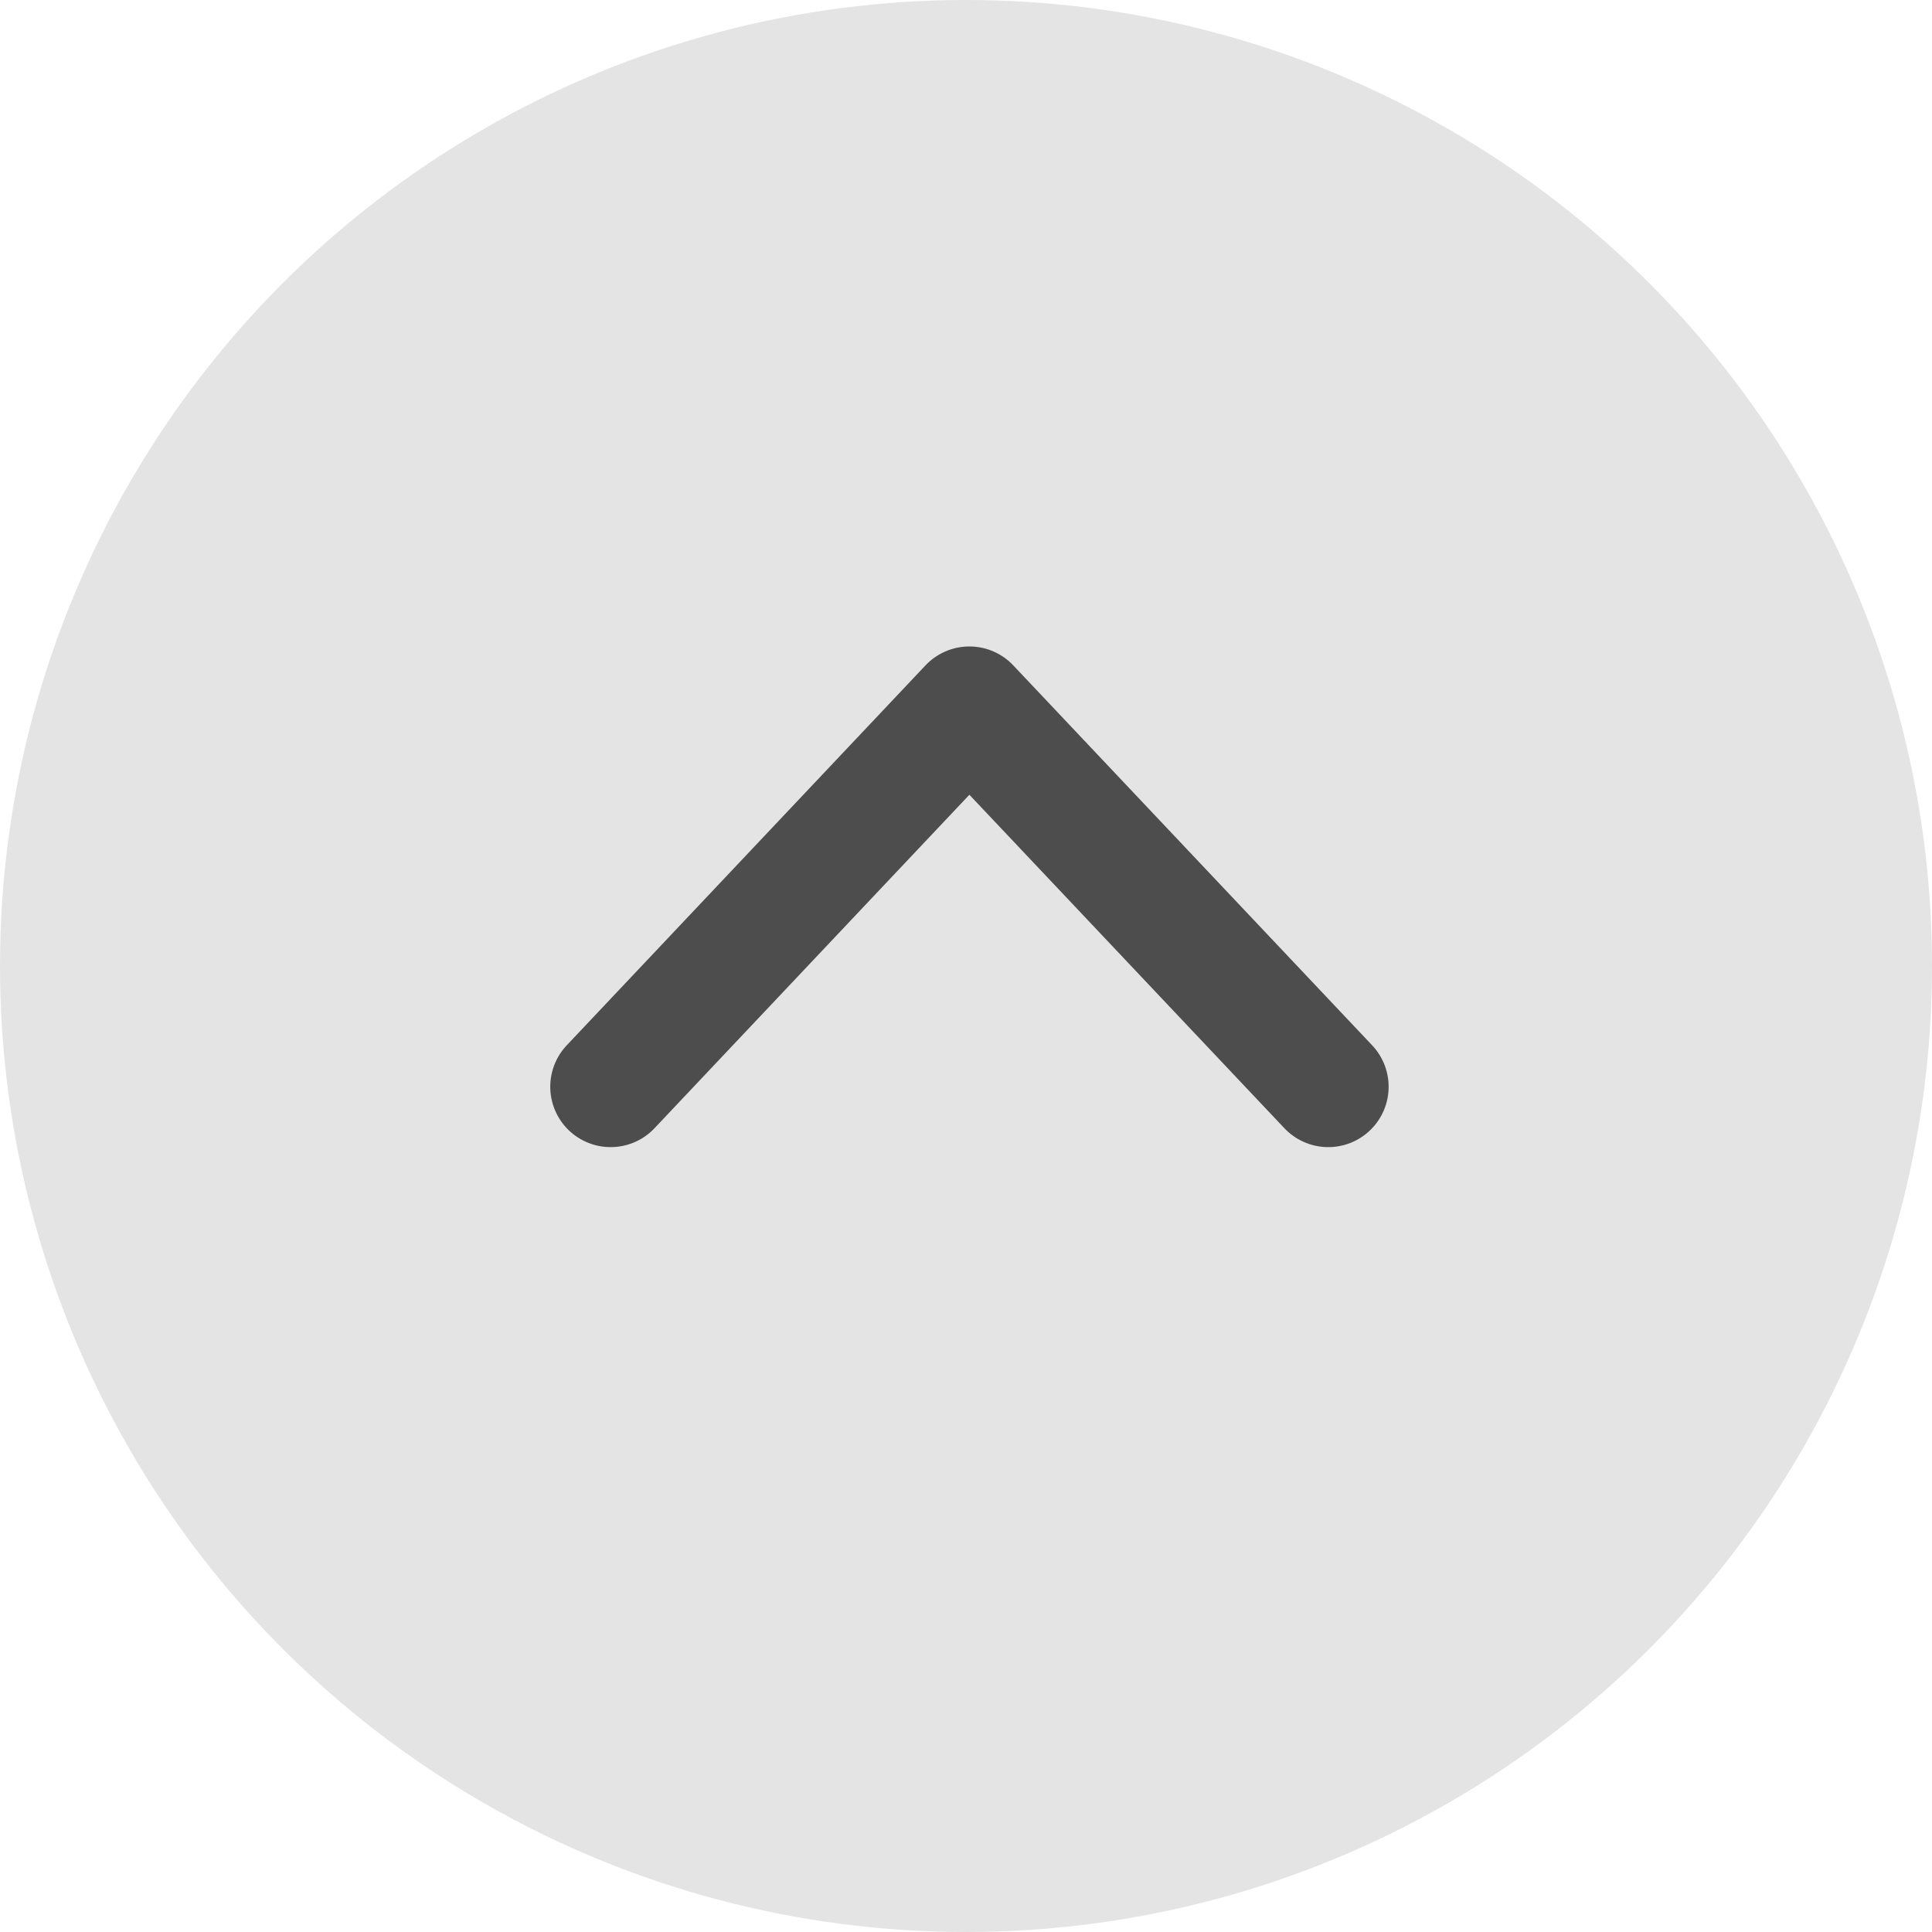
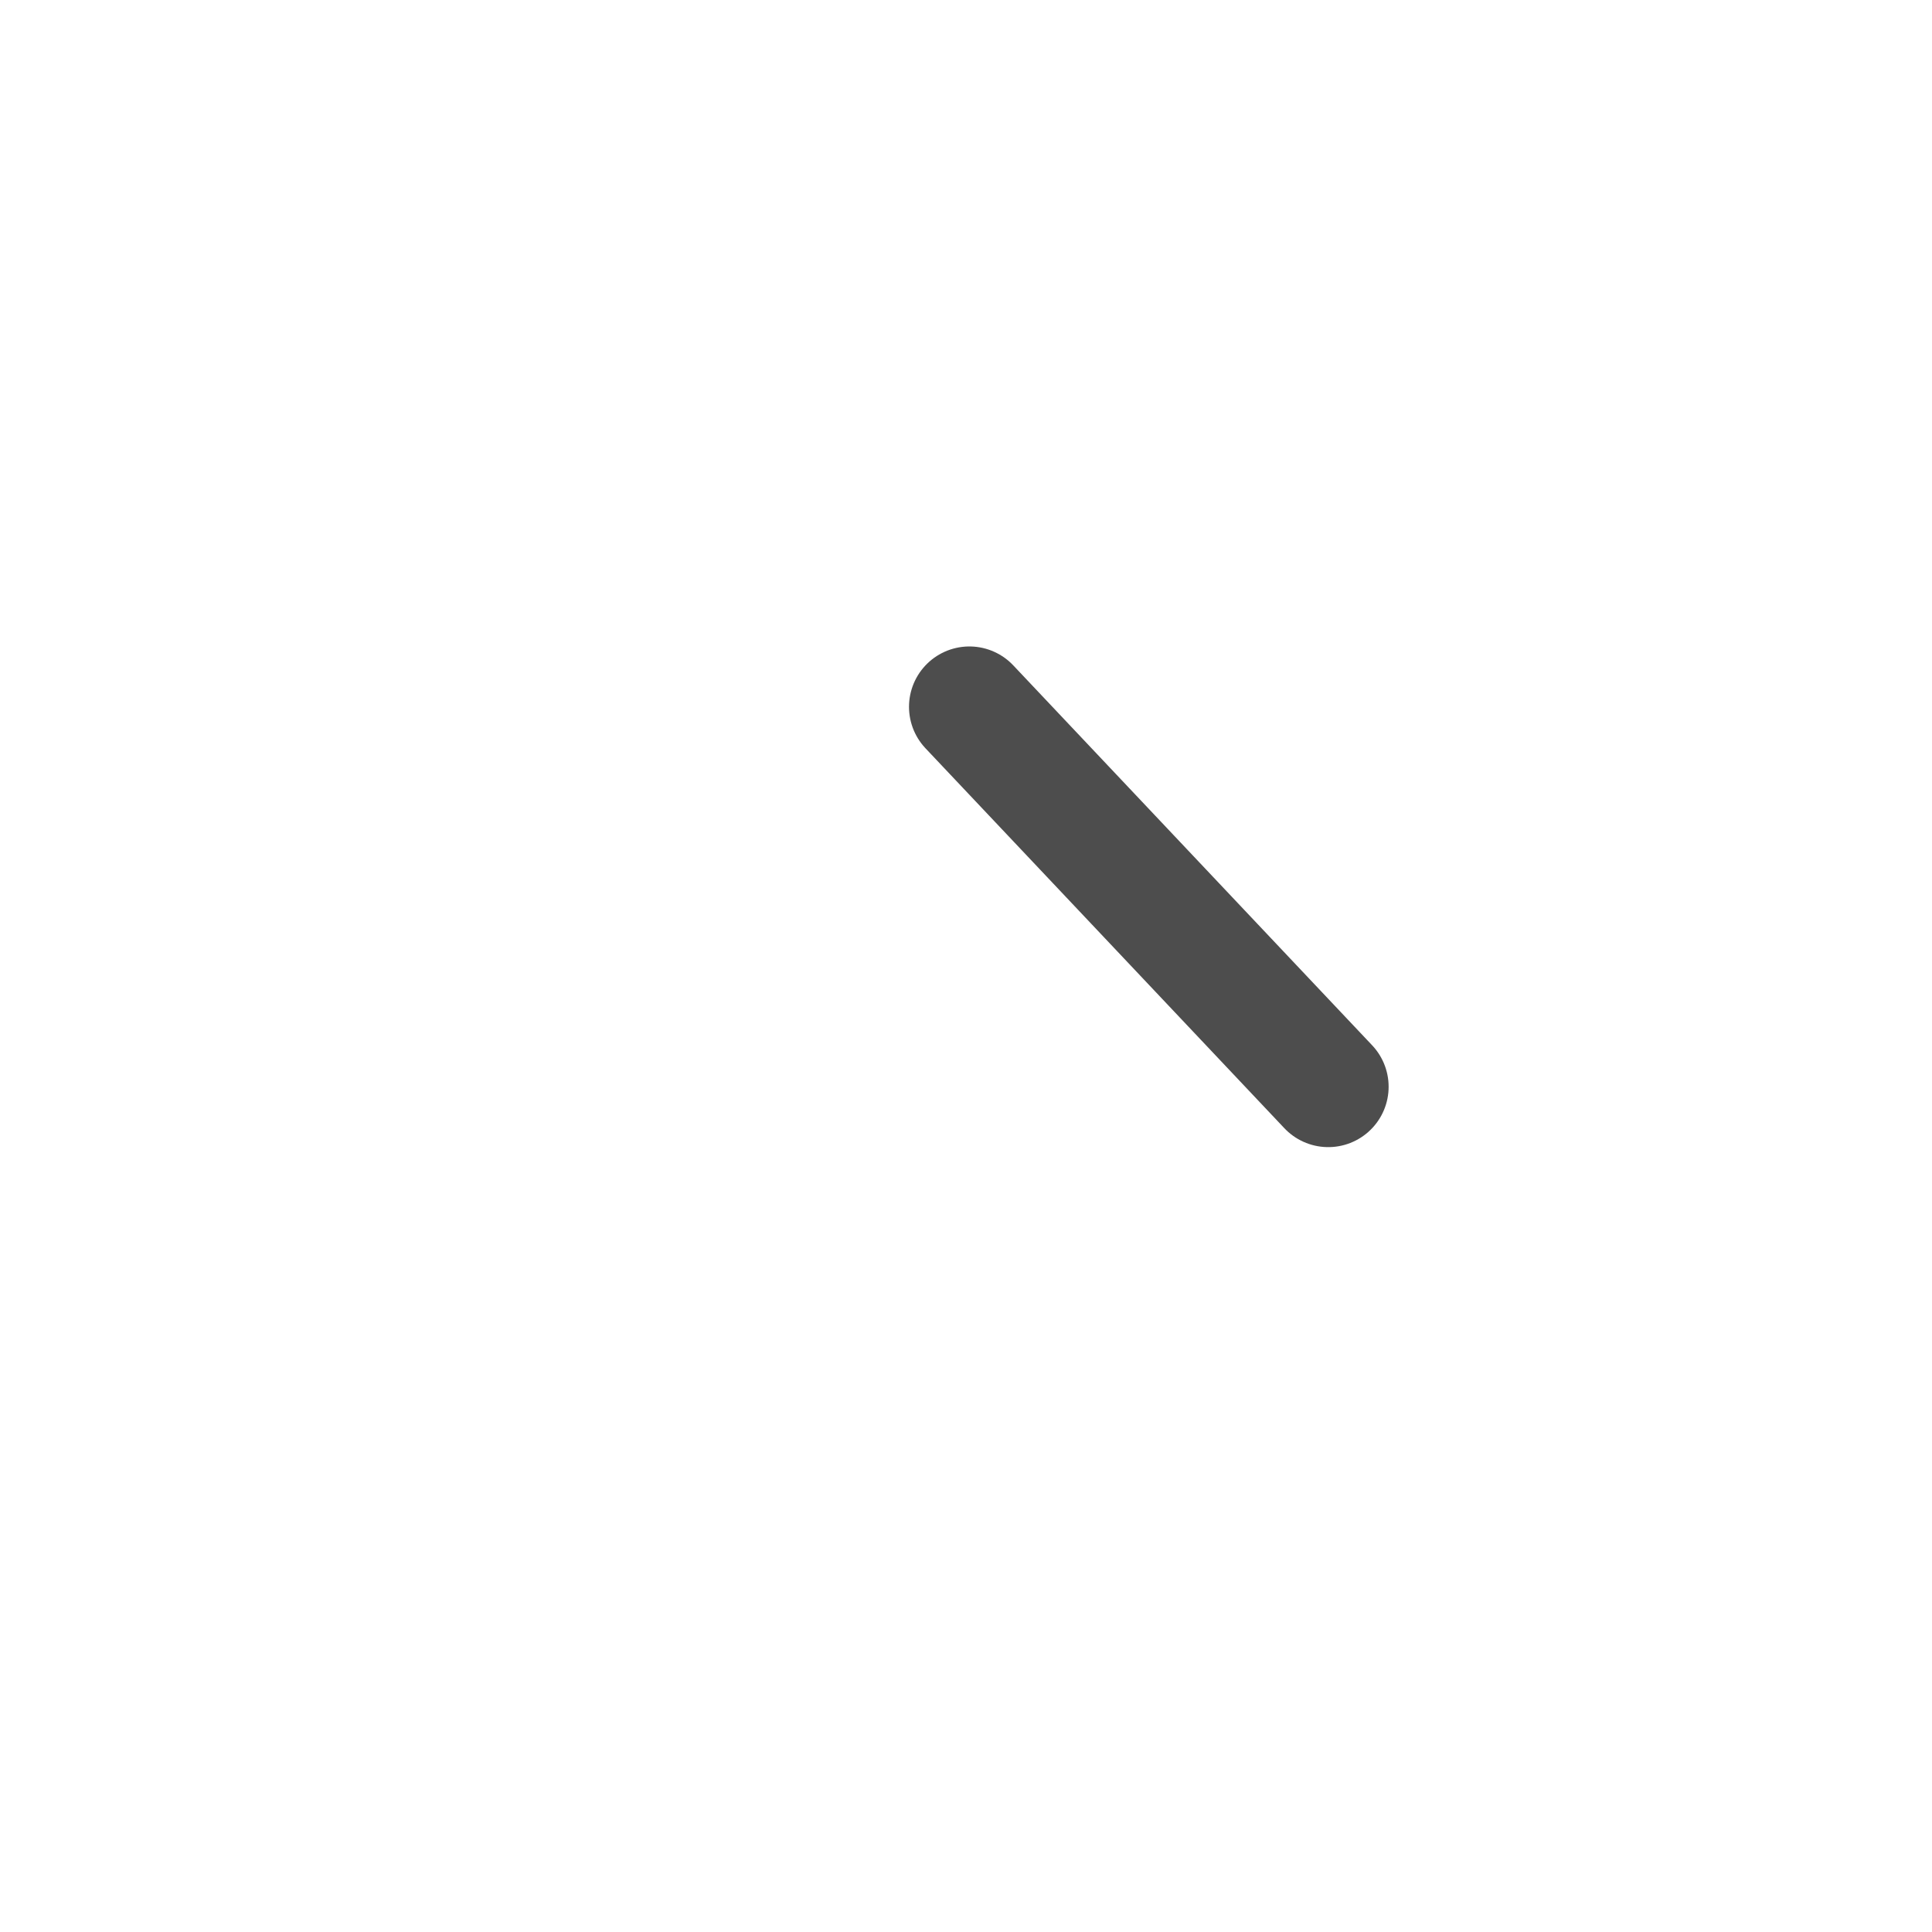
<svg xmlns="http://www.w3.org/2000/svg" width="48" height="48" viewBox="0 0 48 48" fill="none">
-   <circle cx="24" cy="24" r="24" fill="#E4E4E4" />
-   <path d="M33 27L24.084 17.561L15.171 27" stroke="#4D4D4D" stroke-width="3" stroke-miterlimit="10" stroke-linecap="round" stroke-linejoin="round" />
+   <path d="M33 27L24.084 17.561" stroke="#4D4D4D" stroke-width="3" stroke-miterlimit="10" stroke-linecap="round" stroke-linejoin="round" />
</svg>